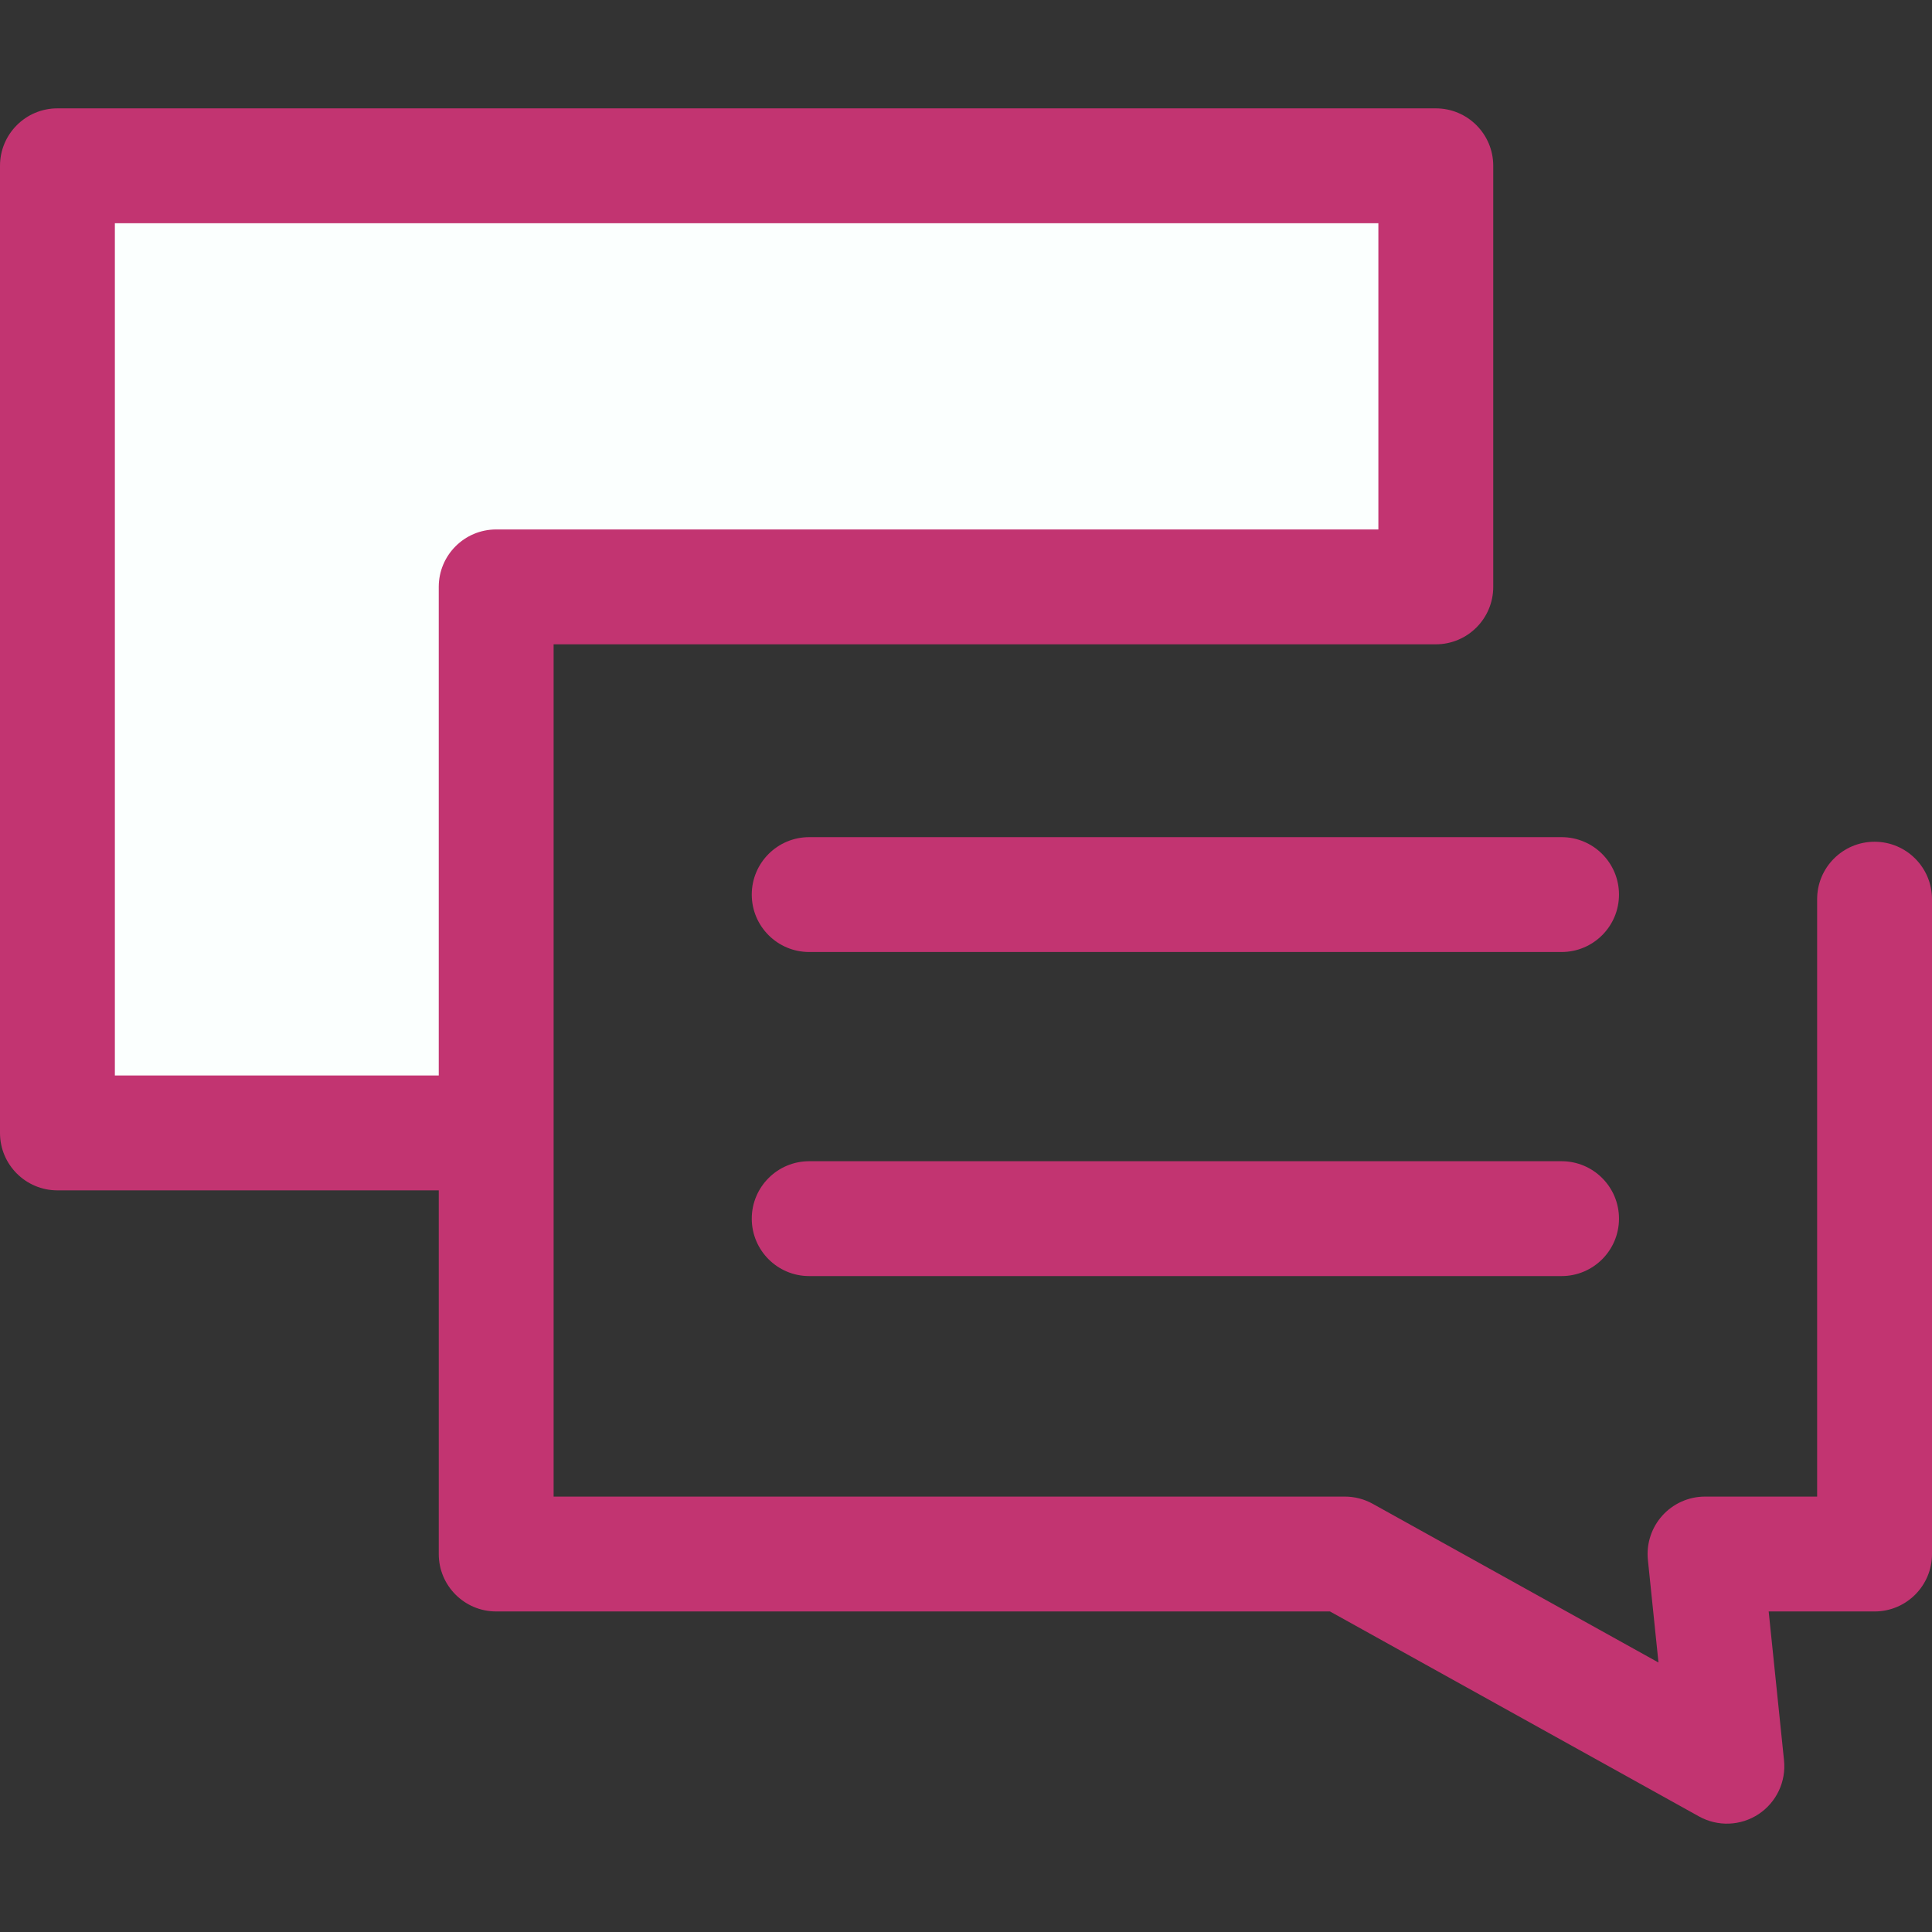
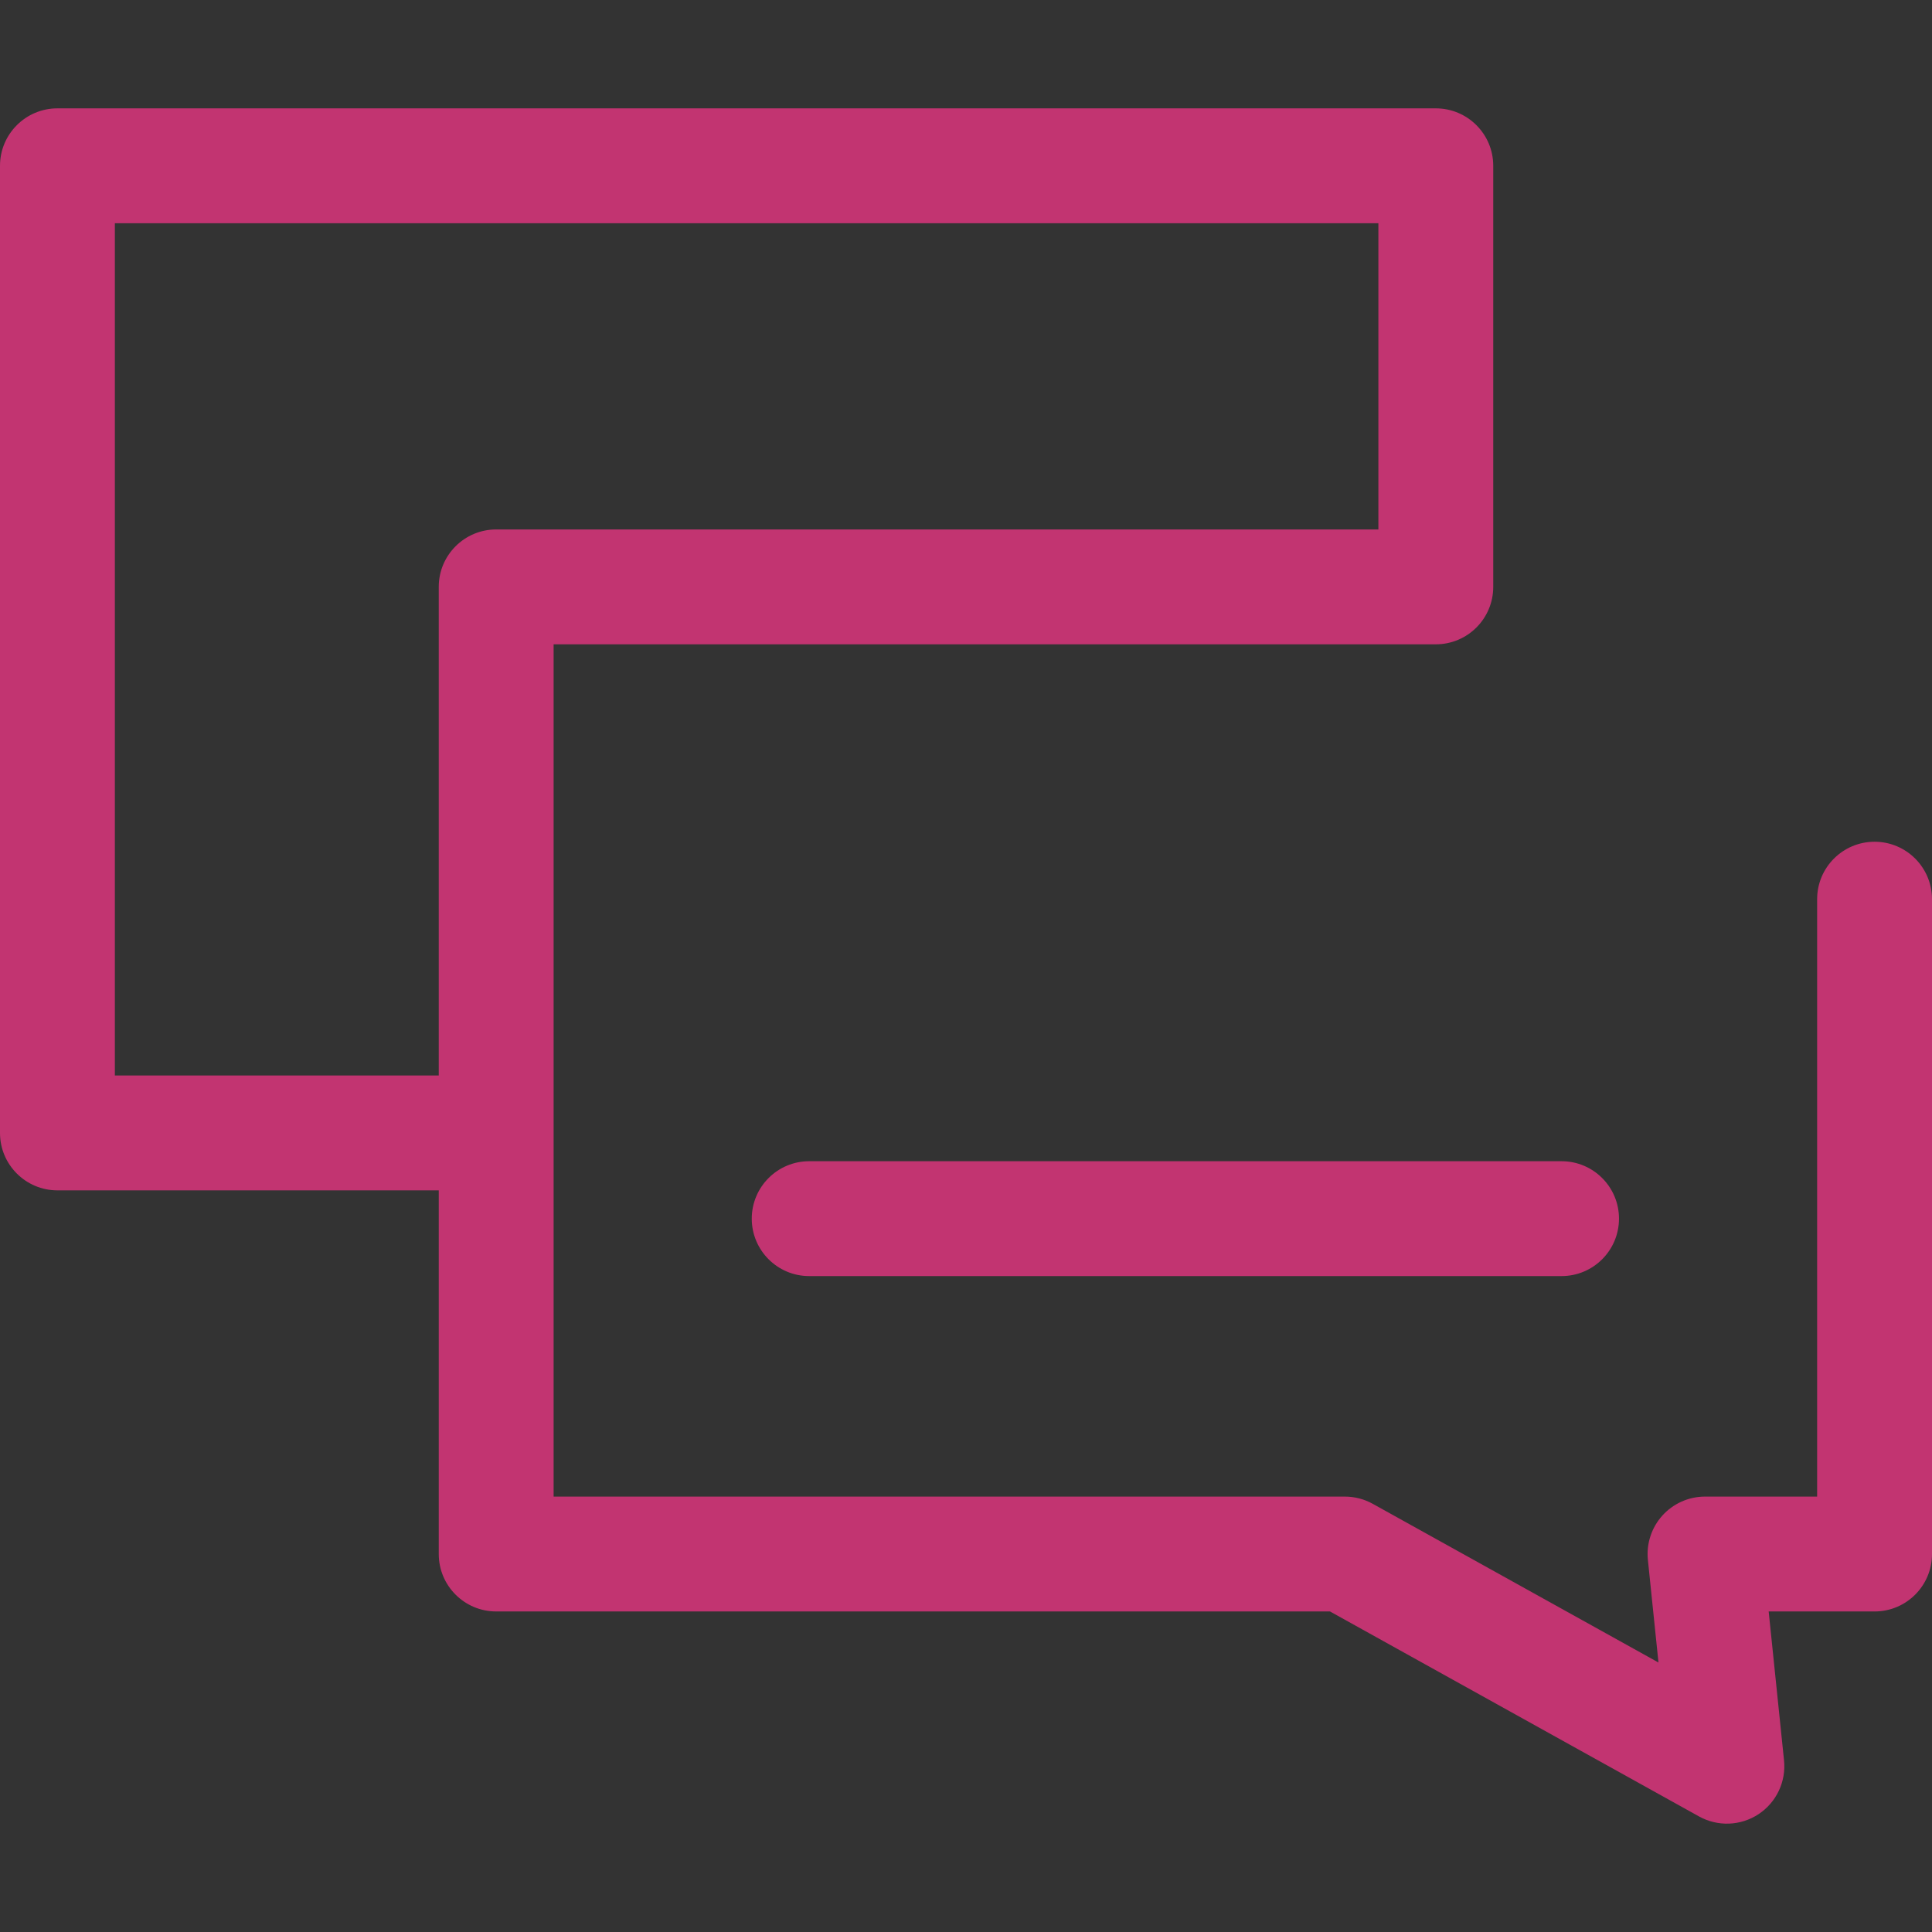
<svg xmlns="http://www.w3.org/2000/svg" width="512" height="512" viewBox="0 0 512 512" fill="none">
  <rect x="0" y="0" width="512" height="512" fill="#333333" stroke="none" />
-   <path d="M131.496 155.529H380.506V43.936H15.221V300.24H131.496V155.529Z" fill="#fbfffe" />
  <path d="M481.56 238.292V396.614H451.849C449.719 396.613 447.612 397.06 445.665 397.925C443.718 398.791 441.974 400.055 440.547 401.637C439.12 403.219 438.041 405.083 437.38 407.108C436.719 409.133 436.49 411.275 436.709 413.394L439.513 440.583L363.794 398.528C361.534 397.272 358.991 396.613 356.405 396.613H146.715V170.75H380.505C388.91 170.75 395.725 163.936 395.725 155.53V43.935C395.725 35.529 388.909 28.715 380.505 28.715H15.22C6.816 28.714 0 35.529 0 43.935V300.239C0 308.645 6.816 315.459 15.22 315.459H116.275V411.833C116.275 420.239 123.091 427.053 131.495 427.053H352.459L450.255 481.371C452.687 482.724 455.444 483.384 458.226 483.278C461.007 483.173 463.706 482.307 466.029 480.774C468.353 479.241 470.211 477.1 471.402 474.584C472.593 472.069 473.071 469.275 472.784 466.506L468.717 427.055H496.78C505.185 427.055 512 420.241 512 411.835V238.292C512 229.886 505.184 223.072 496.78 223.072C488.375 223.072 481.56 229.886 481.56 238.292ZM30.44 59.156H365.284V140.31H131.494C123.089 140.31 116.274 147.124 116.274 155.53V285.02H30.44V59.156Z" fill="#c23471" />
-   <path d="M214.445 252.293H413.83C422.234 252.293 429.05 245.479 429.05 237.073C429.05 228.667 422.235 221.853 413.83 221.853H214.445C206.041 221.853 199.225 228.667 199.225 237.073C199.225 245.479 206.04 252.293 214.445 252.293Z" fill="#c23471" />
  <path d="M214.445 338.175H413.83C422.234 338.175 429.05 331.361 429.05 322.955C429.05 314.549 422.235 307.735 413.83 307.735H214.445C206.041 307.735 199.225 314.549 199.225 322.955C199.225 331.361 206.04 338.175 214.445 338.175Z" fill="#c23471" />
</svg>